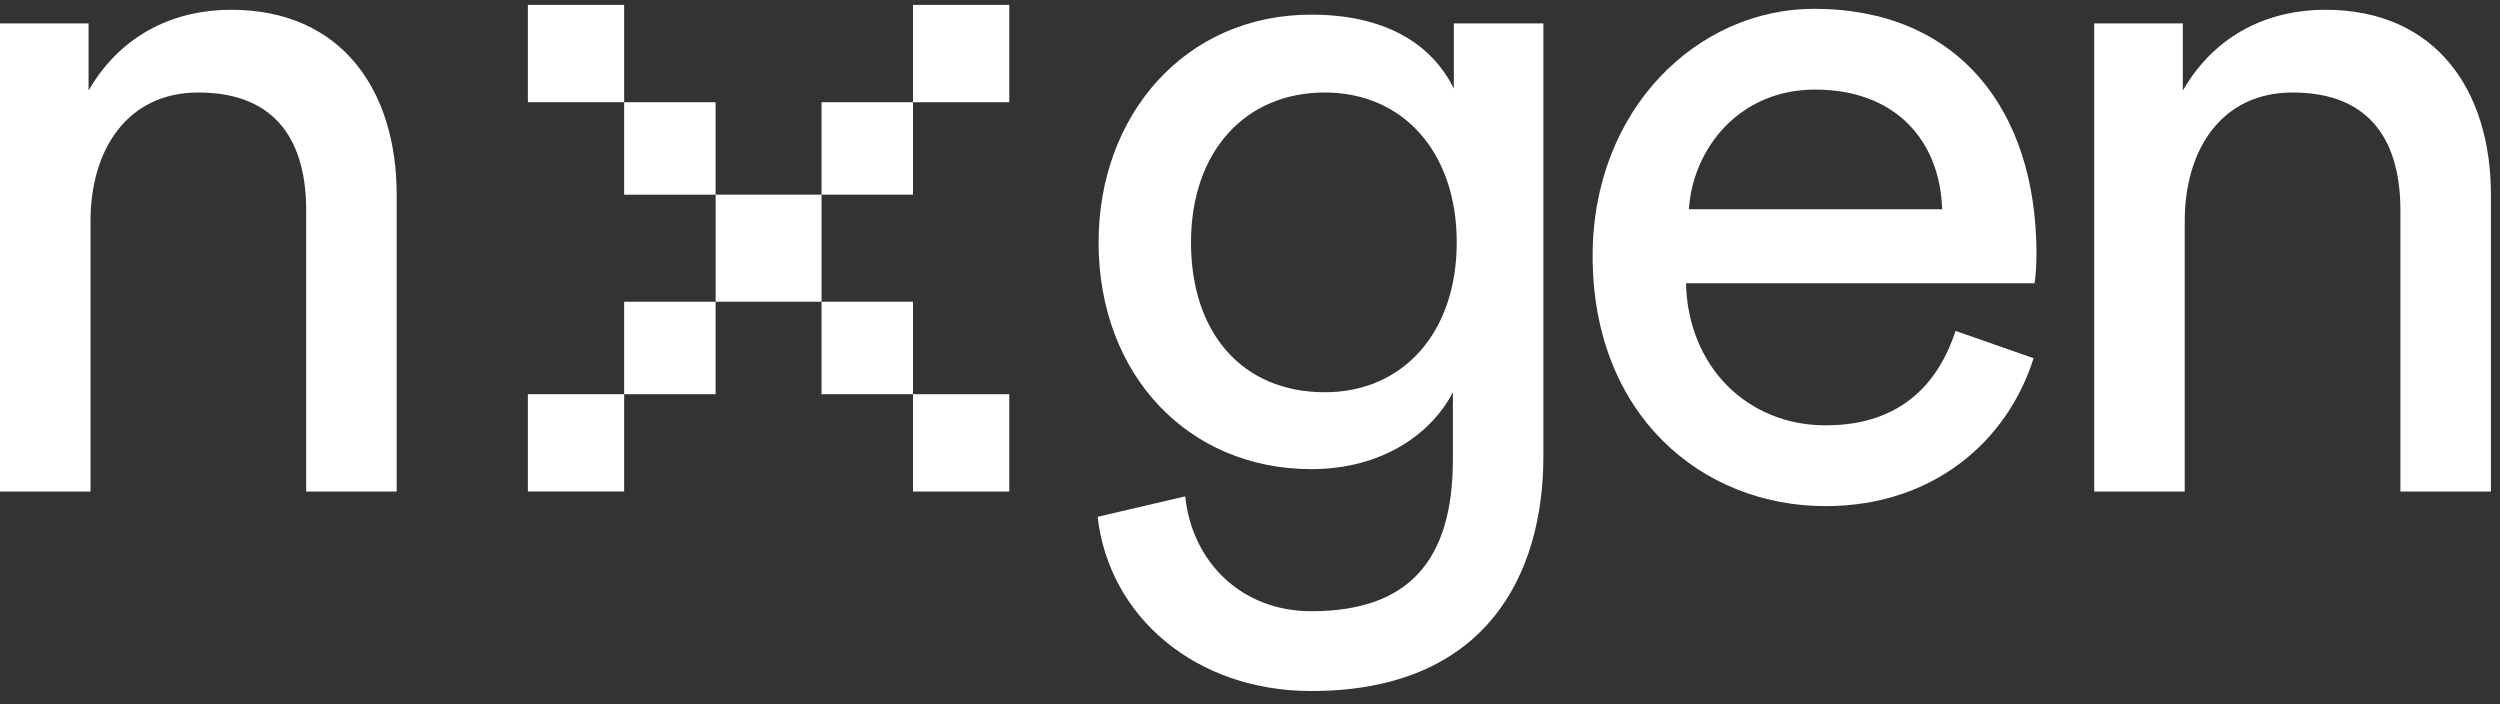
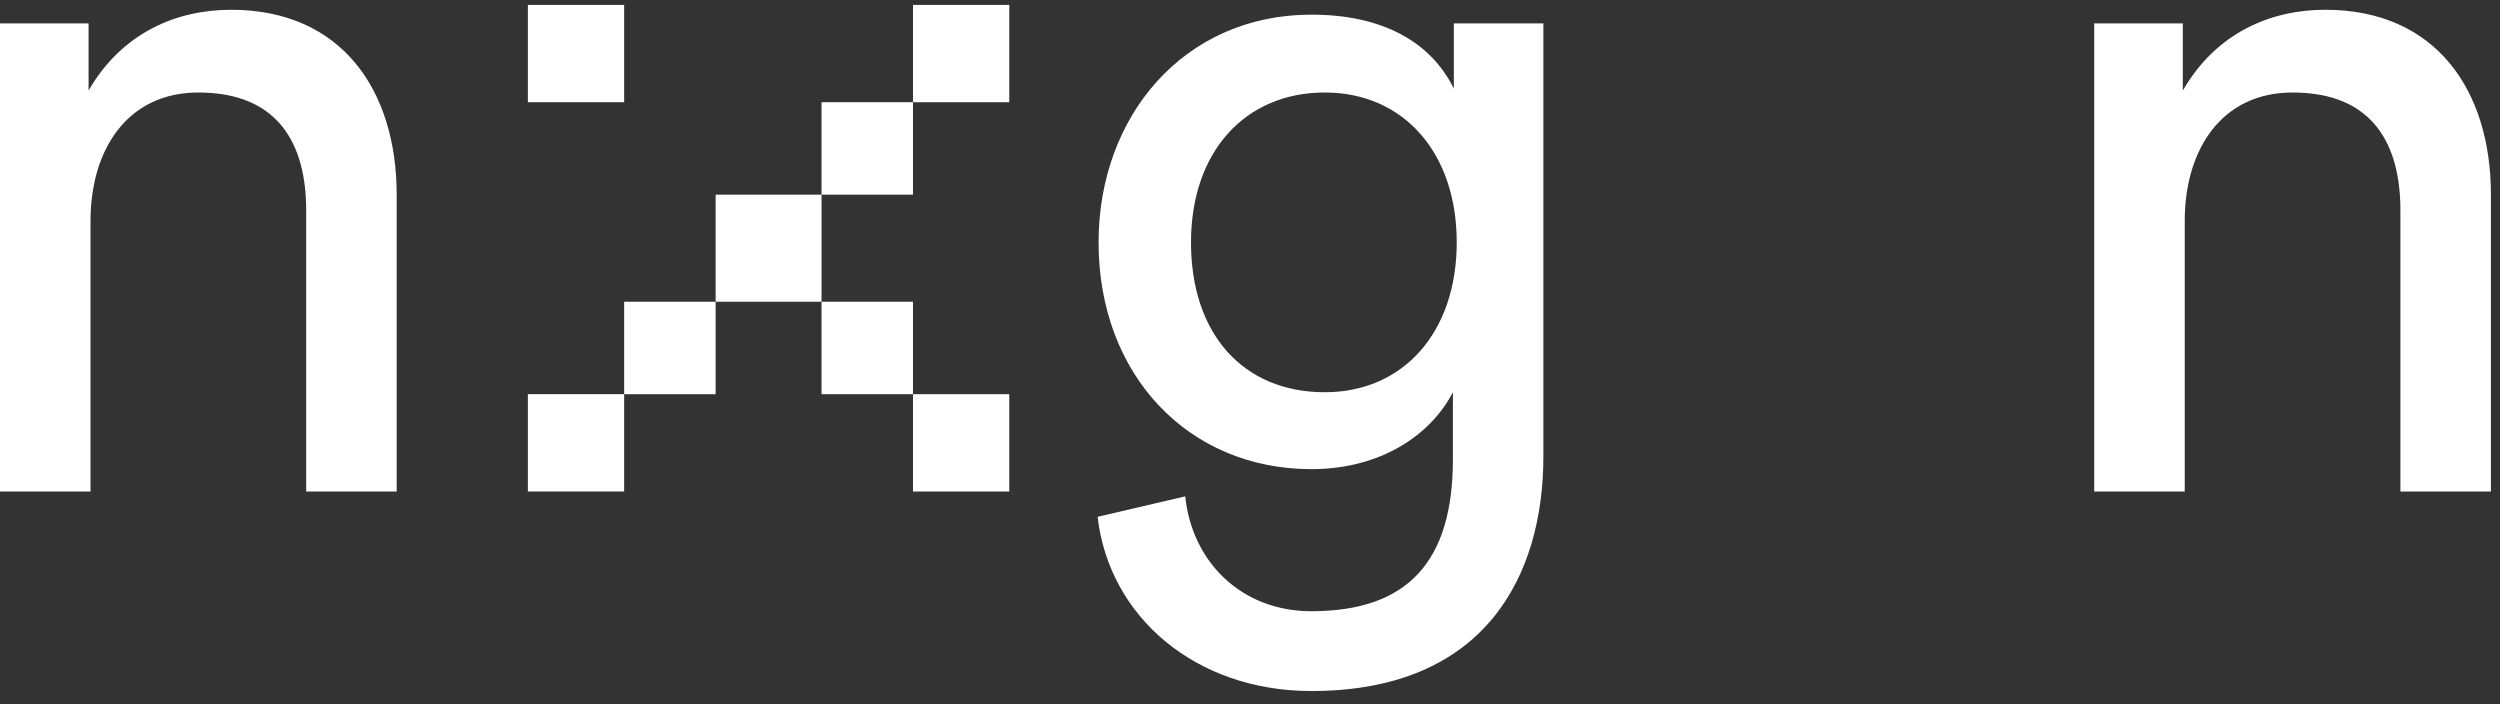
<svg xmlns="http://www.w3.org/2000/svg" width="142" height="40" viewBox="0 0 142 40" fill="none">
  <rect x="0" y="0" width="142" height="40" fill="#333333" stroke="none" />
  <path d="M5.141 12.551C5.141 8.515 7.219 5.254 11.266 5.254C15.859 5.254 17.391 8.239 17.391 11.943V27.918H22.531V11.058C22.531 5.143 19.414 0.555 13.125 0.555C10.062 0.555 6.945 1.827 5.031 5.143V1.329H0V27.918H5.141V12.551Z" fill="white" fill-opacity="1" />
  <path d="M62.344 29.355C63 35.049 67.922 39.25 74.485 39.25C84.383 39.25 87.664 32.672 87.664 25.928V1.329H82.578V5.033C81.266 2.379 78.531 0.832 74.485 0.832C67.266 0.832 62.399 6.58 62.399 13.767C62.399 21.285 67.484 26.647 74.485 26.647C78.422 26.647 81.266 24.712 82.524 22.279V26.094C82.524 31.843 80.008 34.717 74.485 34.717C70.493 34.717 67.703 31.898 67.321 28.194L62.344 29.355ZM75.25 22.279C70.602 22.279 67.649 18.963 67.649 13.767C67.649 8.626 70.711 5.254 75.25 5.254C79.68 5.254 82.742 8.626 82.742 13.767C82.742 18.908 79.68 22.279 75.25 22.279Z" fill="white" fill-opacity="1" />
-   <path d="M95.93 11.887C96.148 8.46 98.773 5.088 103.094 5.088C107.742 5.088 110.203 8.073 110.312 11.887H95.93ZM111.078 18.797C110.094 21.782 107.961 24.159 103.695 24.159C99.265 24.159 95.875 20.842 95.765 16.088H115.562C115.617 15.757 115.672 15.093 115.672 14.43C115.672 6.138 111.133 0.5 103.039 0.5C96.422 0.5 90.461 6.193 90.461 14.54C90.461 23.551 96.641 28.747 103.695 28.747C109.82 28.747 114.031 25.043 115.508 20.345L111.078 18.797Z" fill="white" fill-opacity="1" />
  <path d="M124.093 12.551C124.093 8.515 126.171 5.254 130.218 5.254C134.812 5.254 136.343 8.239 136.343 11.943V27.918H141.484V11.058C141.484 5.143 138.366 0.555 132.077 0.555C129.015 0.555 125.898 1.827 123.984 5.143V1.329H118.952V27.918H124.093V12.551Z" fill="white" fill-opacity="1" />
  <path d="M29.983 0.279H35.452V5.806H29.983V0.279Z" fill="white" fill-opacity="1" />
-   <path d="M35.452 5.807H40.647V11.059H35.452V5.807Z" fill="white" fill-opacity="1" />
  <path d="M40.648 11.057H46.663V17.138H40.648V11.057Z" fill="white" fill-opacity="1" />
  <path d="M46.663 17.138H51.858V22.39H46.663V17.138Z" fill="white" fill-opacity="1" />
  <path d="M51.858 22.391H57.327V27.919H51.858V22.391Z" fill="white" fill-opacity="1" />
  <path d="M29.983 27.917V22.389H35.452V27.917H29.983Z" fill="white" fill-opacity="1" />
  <path d="M35.452 22.391V17.139H40.647V22.391H35.452Z" fill="white" fill-opacity="1" />
  <path d="M46.663 11.057V5.806H51.858V11.057H46.663Z" fill="white" fill-opacity="1" />
  <path d="M51.858 5.807V0.279L57.327 0.279V5.807H51.858Z" fill="white" fill-opacity="1" />
</svg>